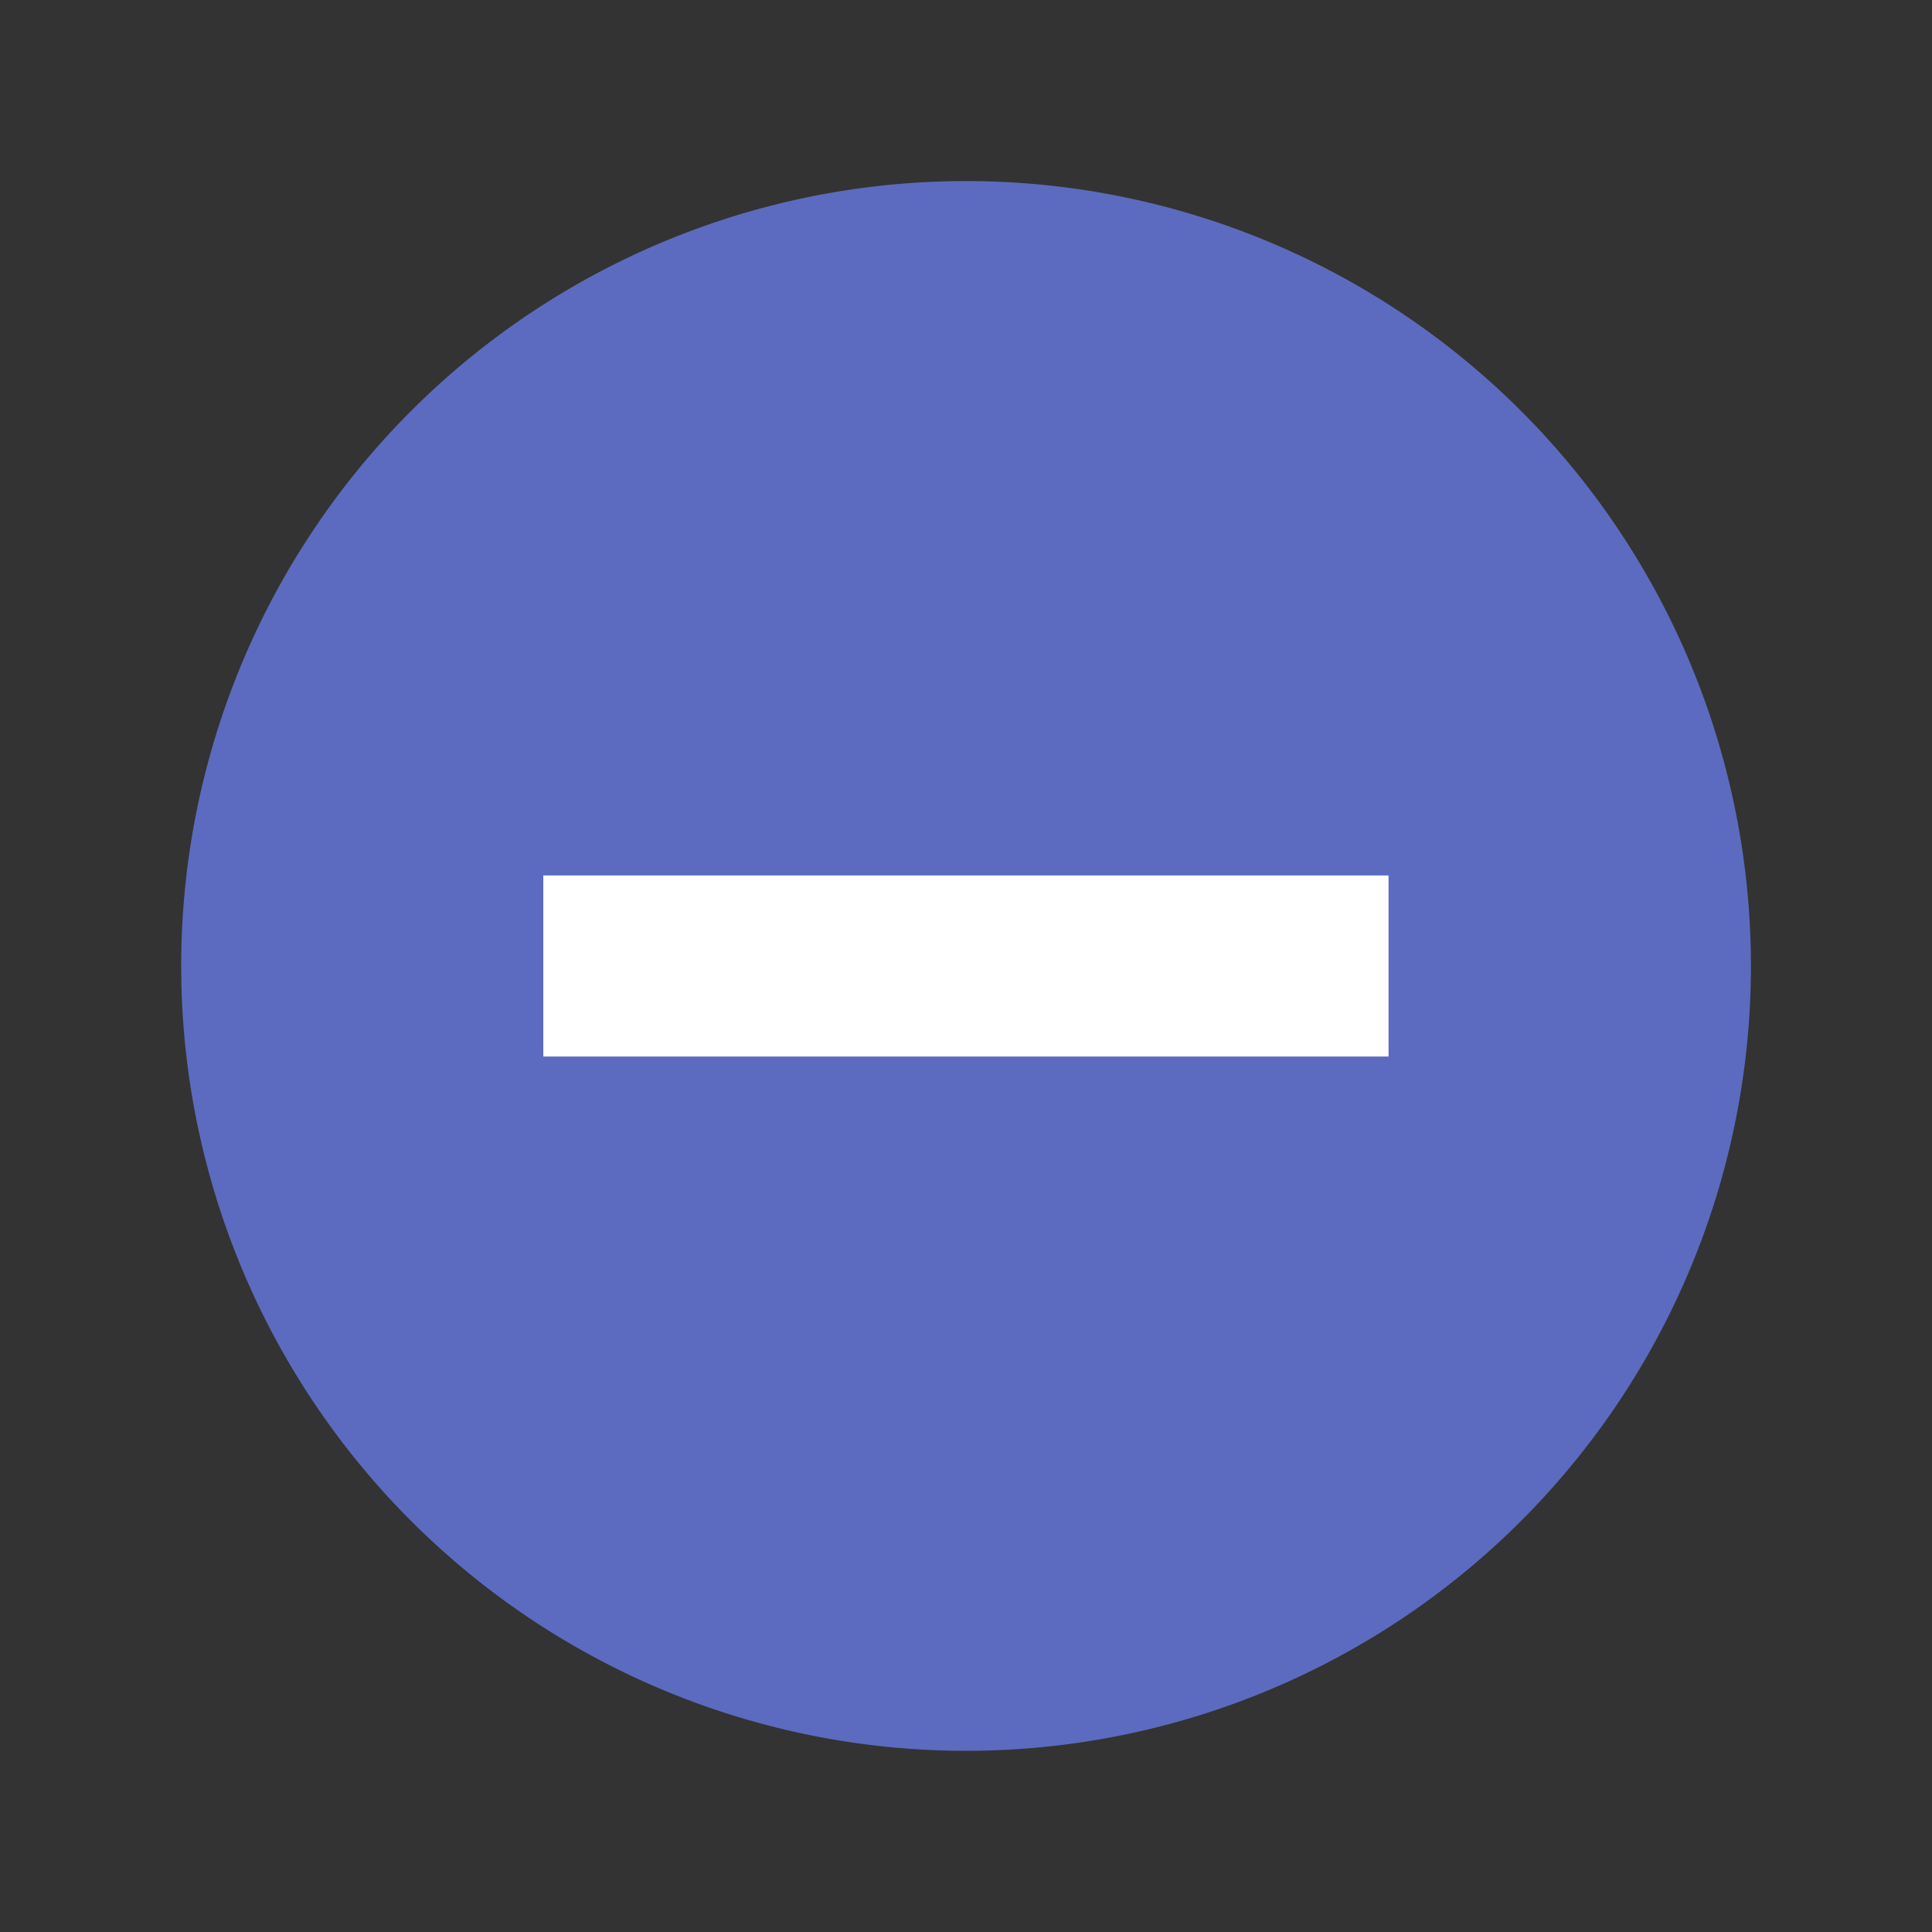
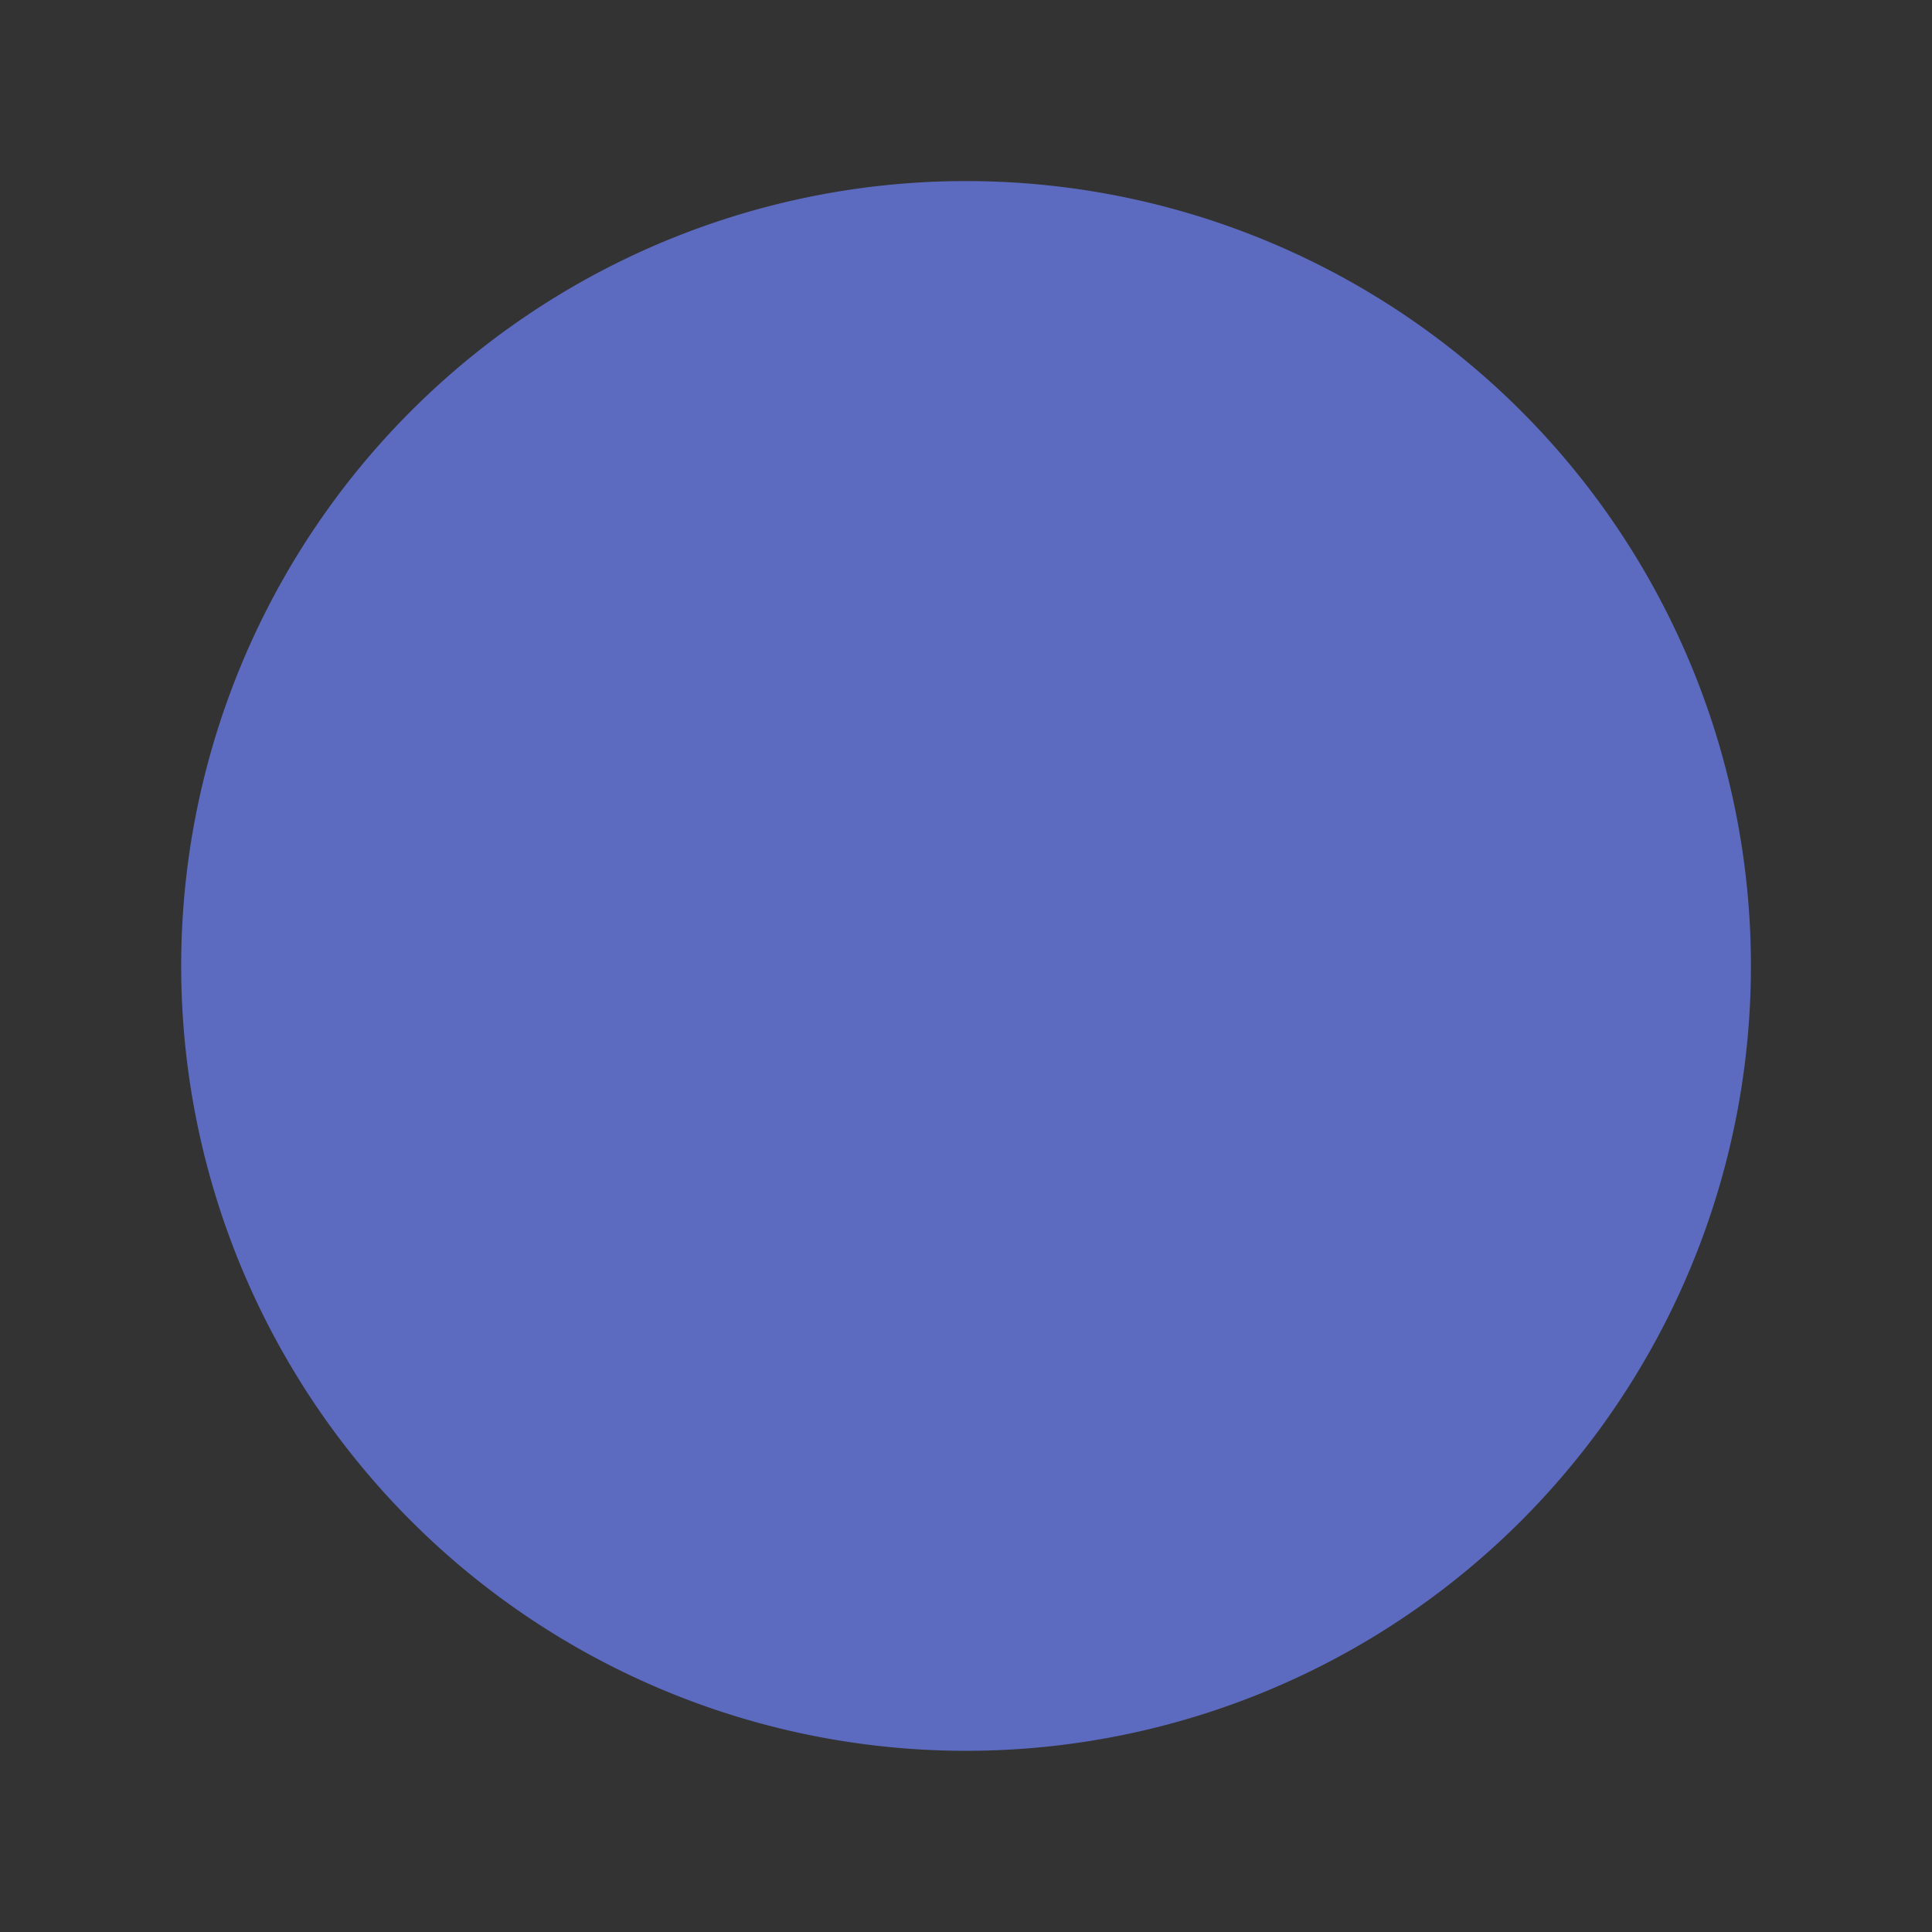
<svg xmlns="http://www.w3.org/2000/svg" width="64" height="64" viewBox="0 0 16.933 16.933">
  <rect x="0" y="0" width="16.933" height="16.933" fill="#333333" stroke="none" />
  <g transform="translate(0 -280.067)">
    <path d="M8.467 281.654a6.879 6.879 0 1 1 0 13.758 6.879 6.879 0 0 1 0-13.758z" fill="#5c6bc0" />
-     <rect width="7.408" height="1.587" x="4.762" y="287.74" rx="0" ry="0" fill="#fff" paint-order="stroke fill markers" />
  </g>
</svg>